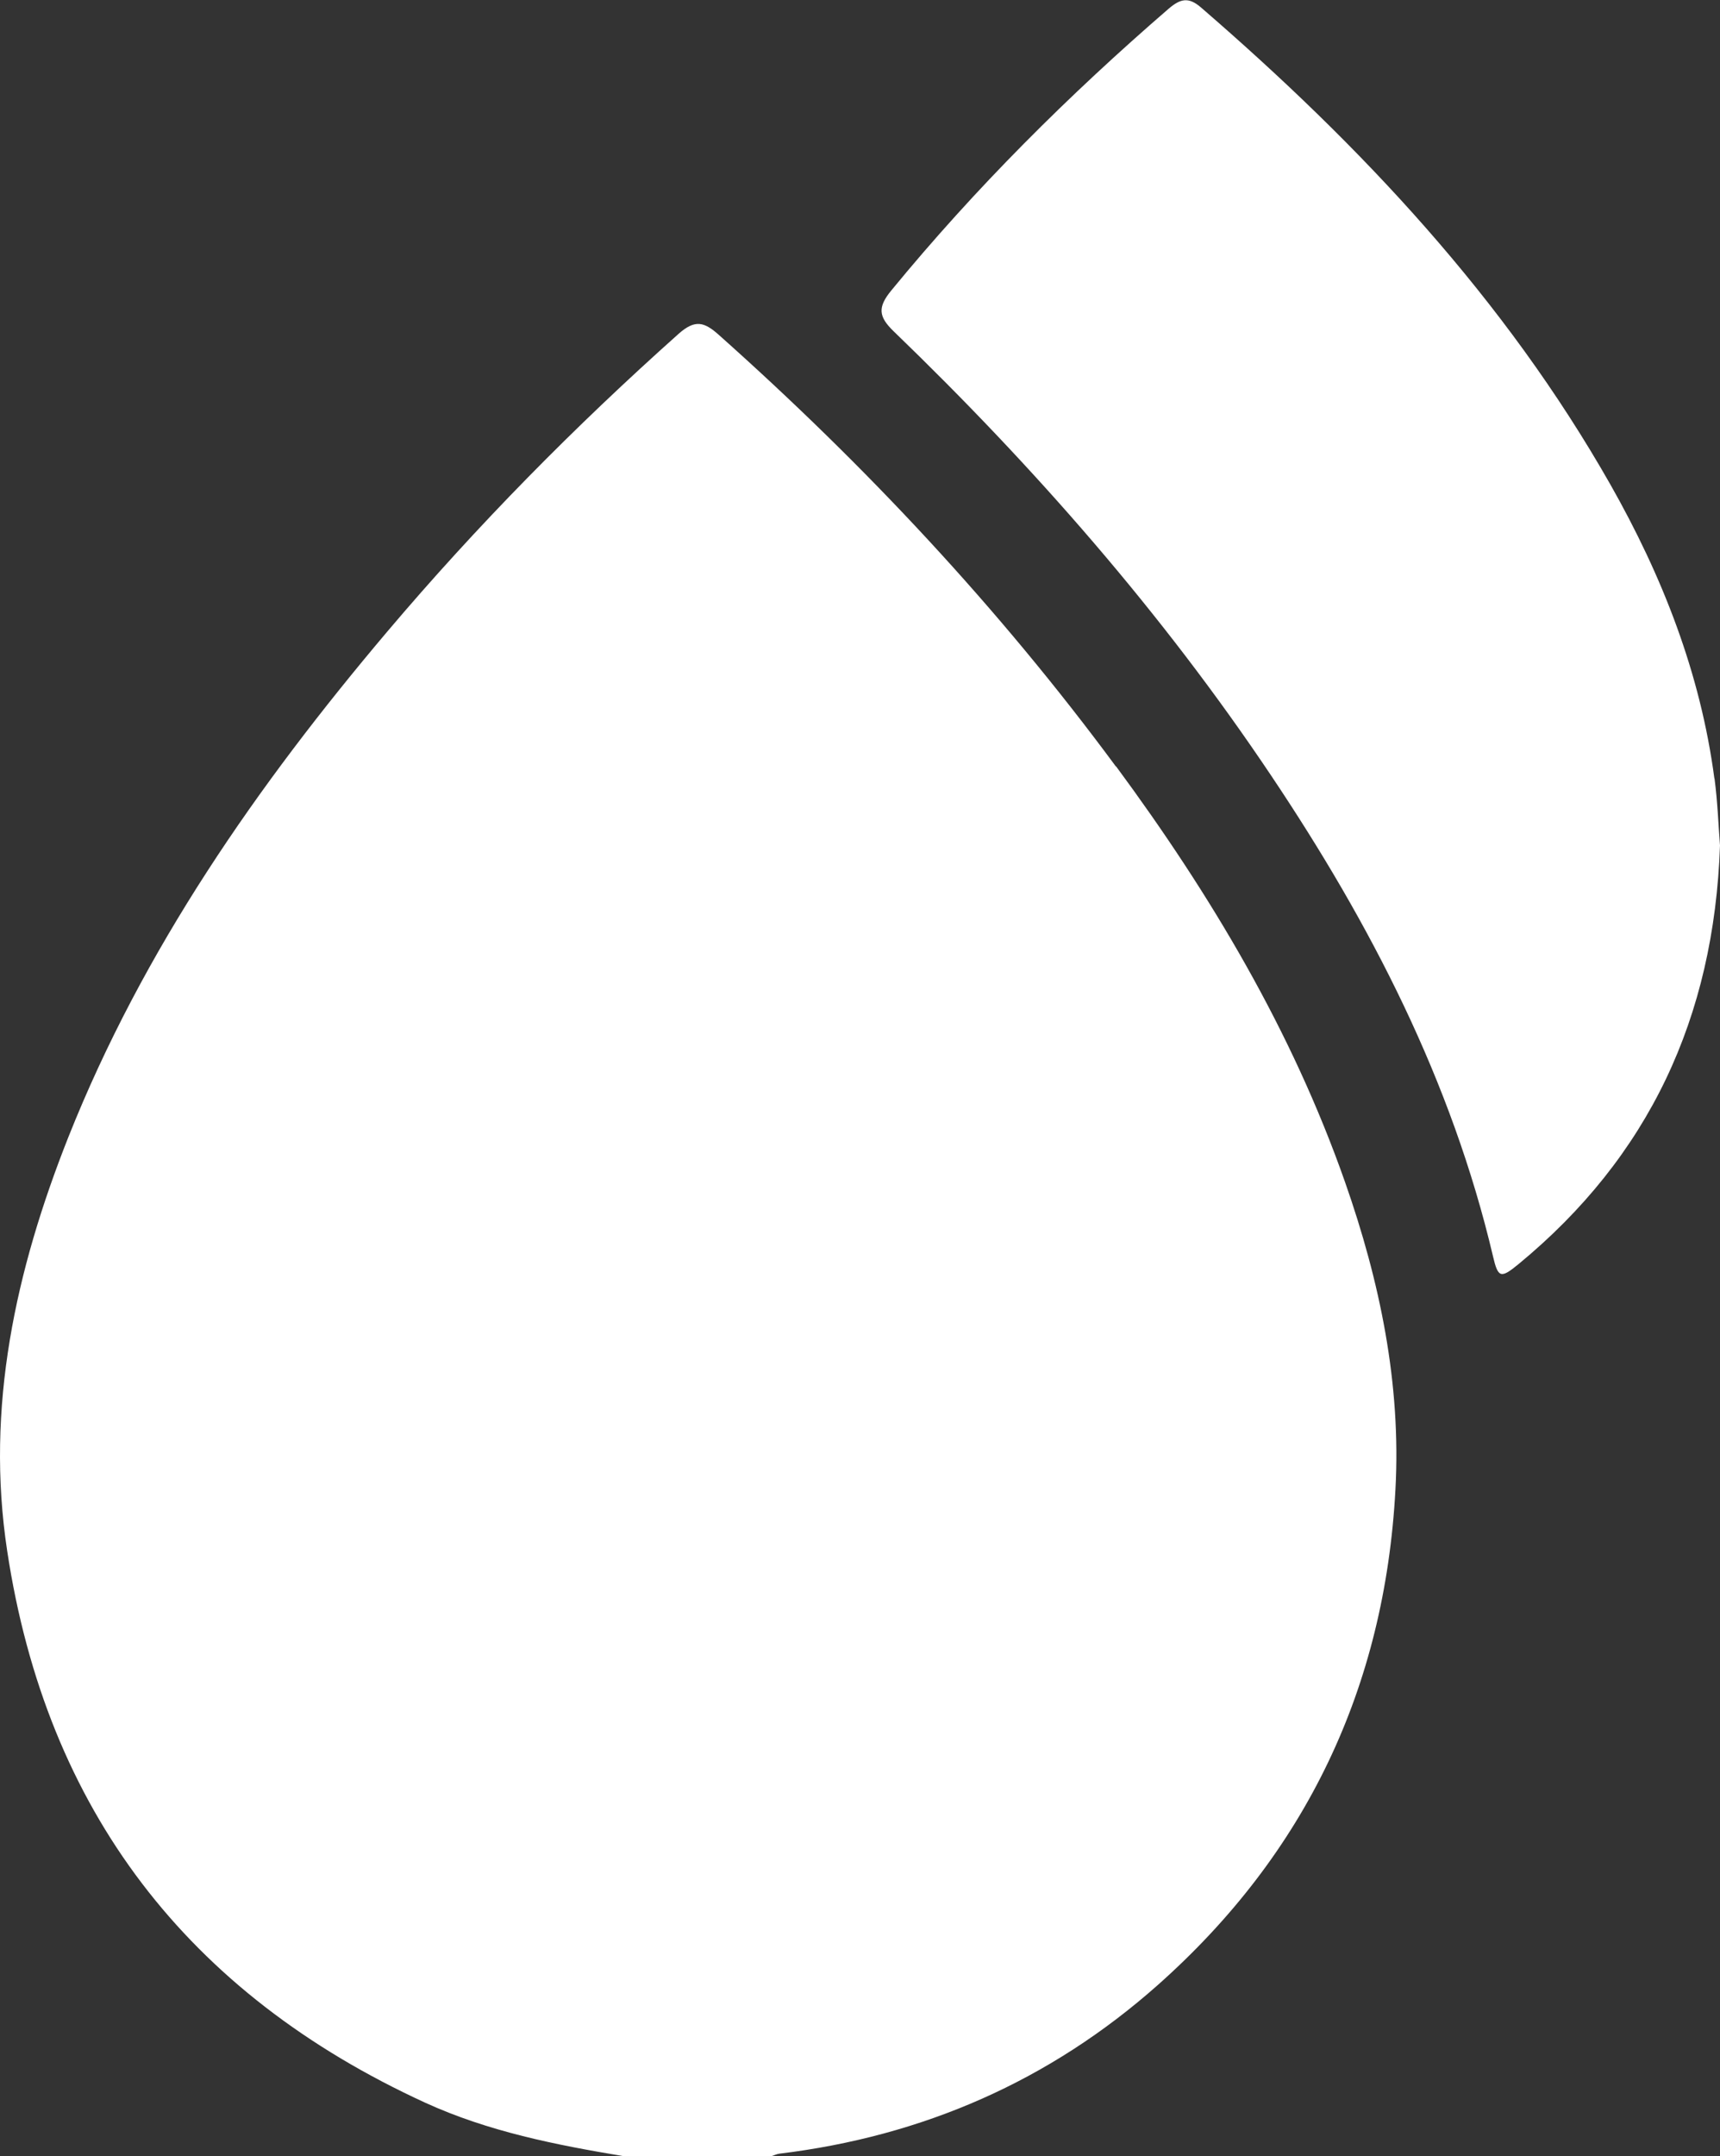
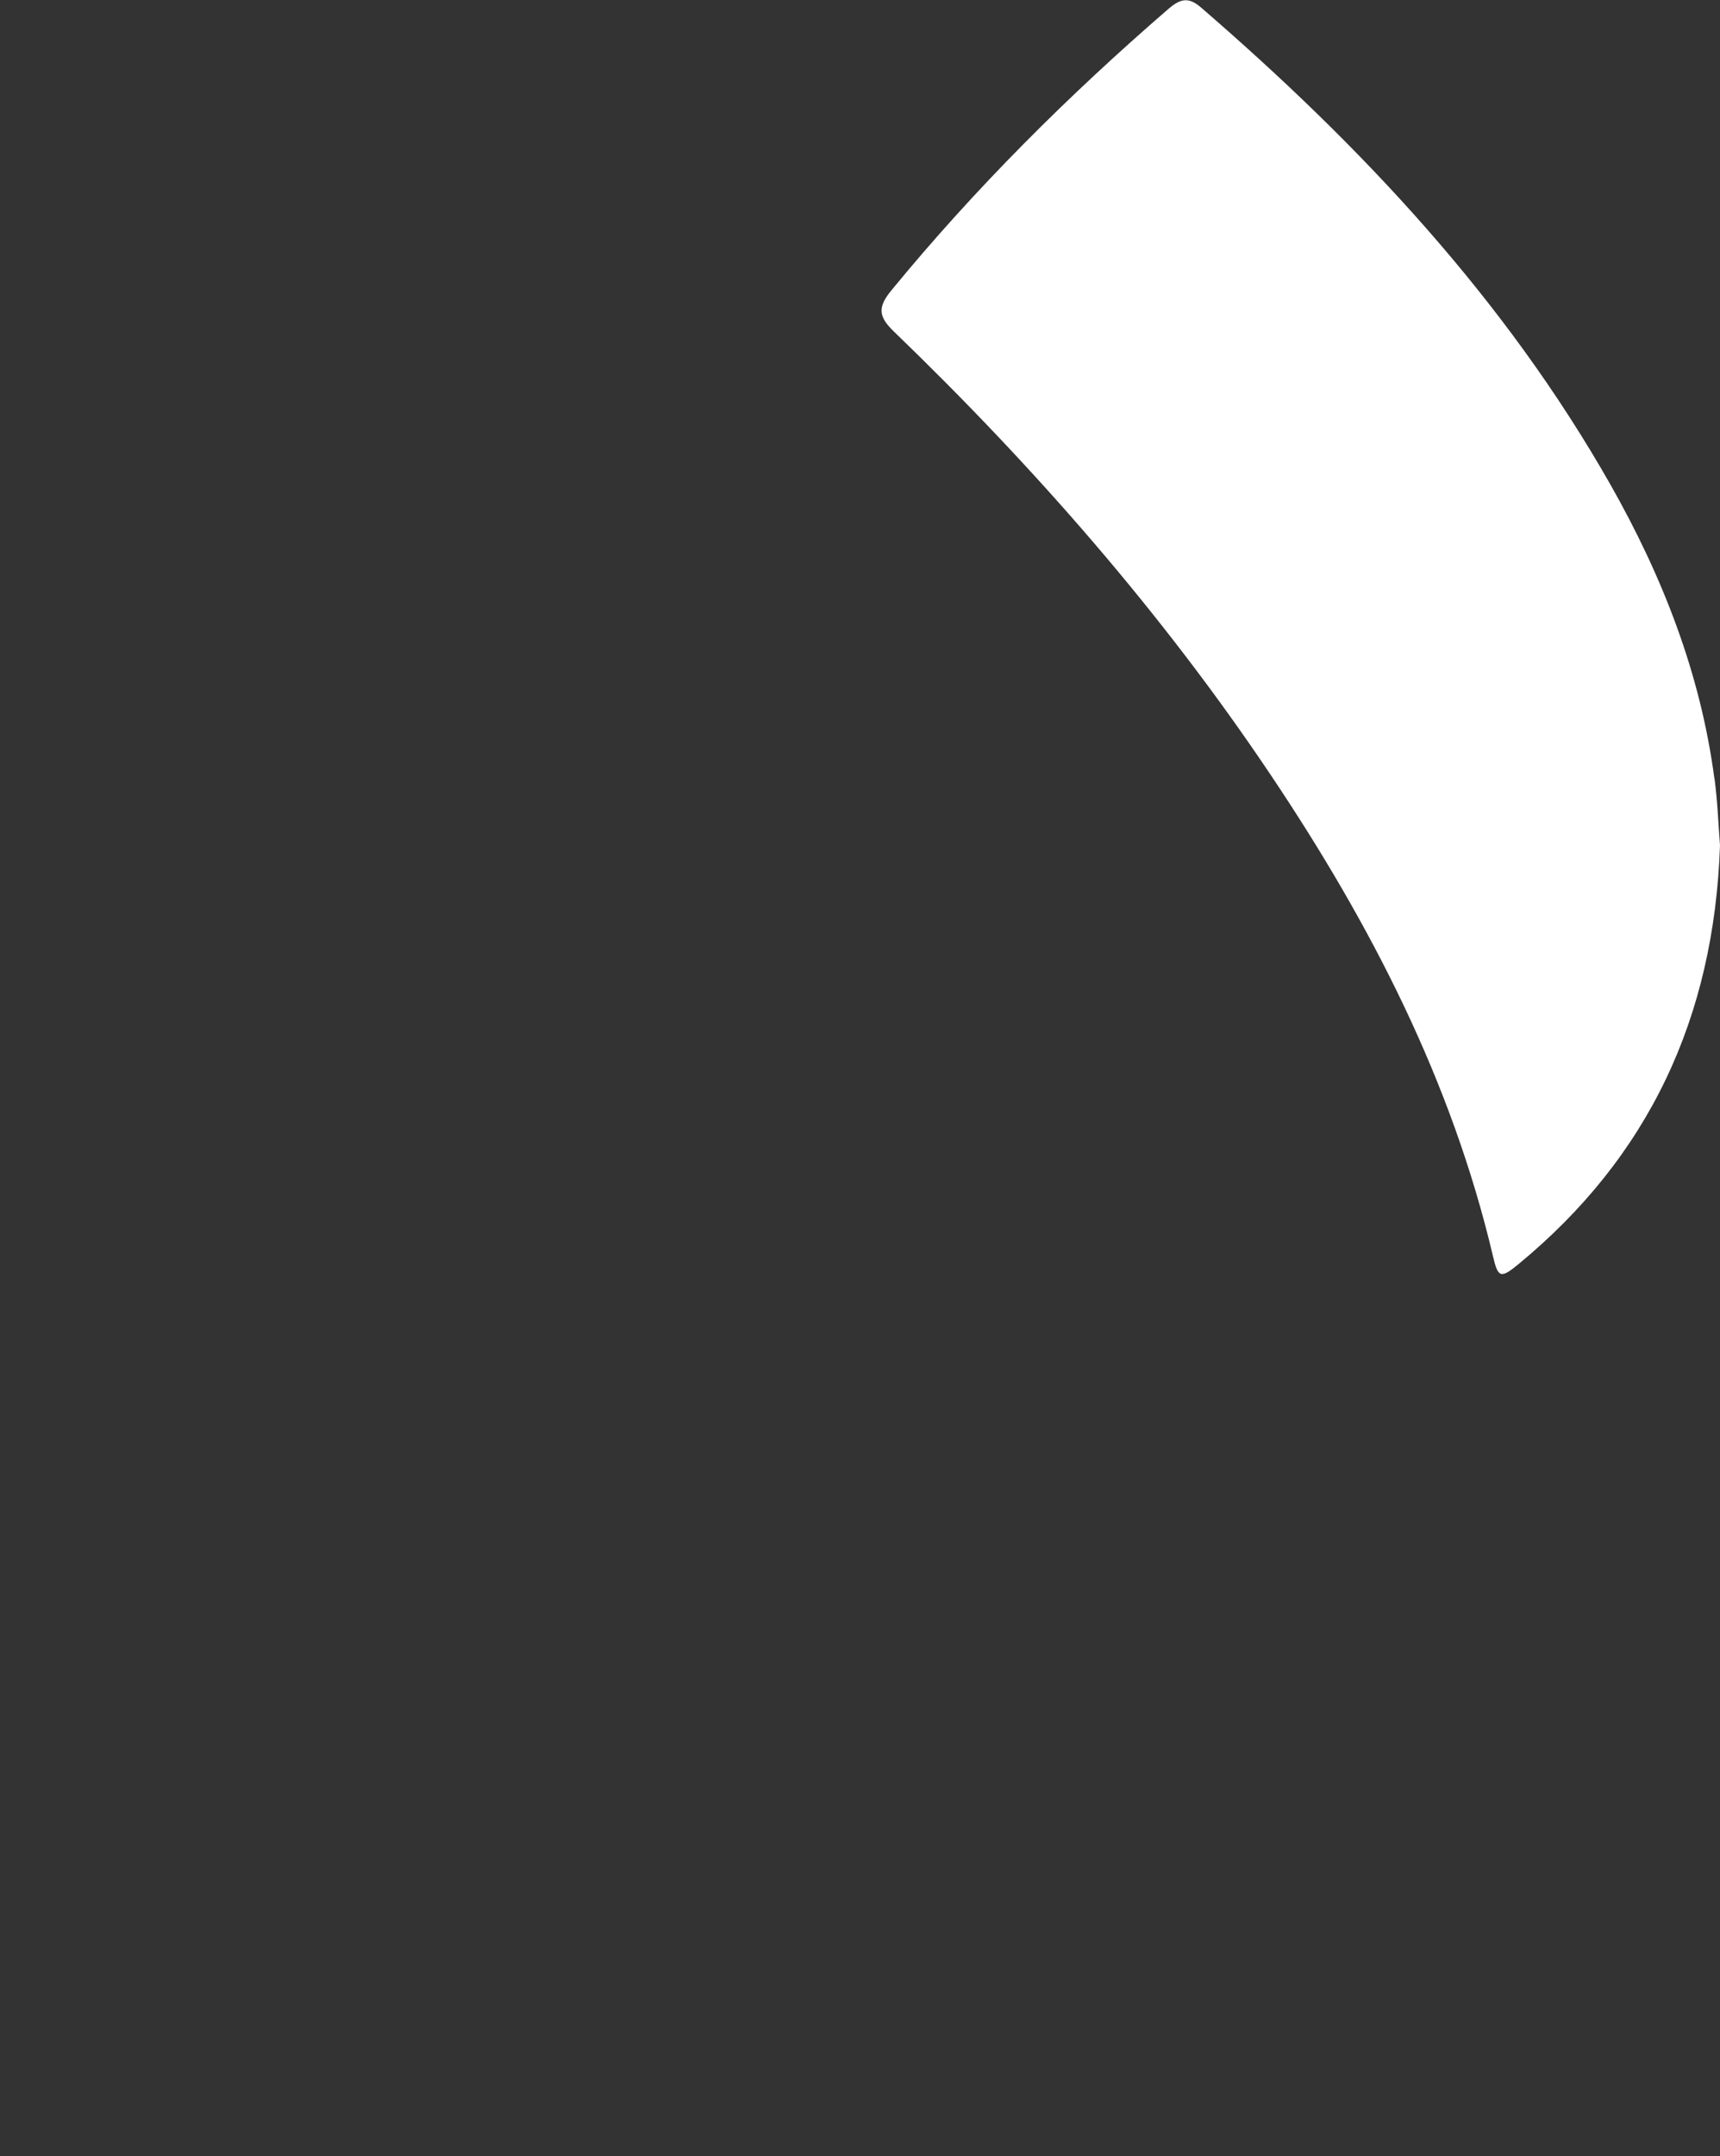
<svg xmlns="http://www.w3.org/2000/svg" id="Capa_2" viewBox="0 0 109.8 137.57">
  <rect x="0" y="0" width="109.8" height="137.57" fill="#333333" stroke="none" />
  <defs>
    <style>.cls-1{fill:#fff;}</style>
  </defs>
  <g id="Capa_1-2">
    <g>
-       <path class="cls-1" d="M71.24,48.91c-7.46-10.1-15.99-19.21-25.36-27.55-.91-.81-1.5-1-2.55-.07-6.64,5.92-12.87,12.23-18.61,19.01-8.29,9.8-15.58,20.25-20.36,32.26C1,81.04-.94,89.79,.46,98.96c2.51,16.54,11.51,28.24,26.69,35.2,4.03,1.84,8.33,2.69,12.67,3.41h9.42c.17-.05,.34-.14,.51-.16,9.16-1.11,17.26-4.64,24.17-10.77,9.46-8.4,14.48-18.99,15.16-31.59,.37-6.76-.99-13.29-3.22-19.64-3.39-9.65-8.57-18.33-14.61-26.51Z" />
      <path class="cls-1" d="M109.44,49.66c-.89-6.72-3.32-12.9-6.64-18.75-6.73-11.84-15.9-21.6-26.14-30.44-.79-.68-1.31-.55-2.05,.08-6.39,5.52-12.35,11.45-17.71,17.98-.88,1.07-.83,1.67,.16,2.62,8.96,8.64,17.13,17.96,24.07,28.31,6.36,9.48,11.54,19.5,14.18,30.7,.32,1.37,.49,1.43,1.62,.5,8.32-6.85,12.49-15.72,12.87-26.72-.1-1.24-.15-2.76-.35-4.27Z" />
    </g>
  </g>
</svg>